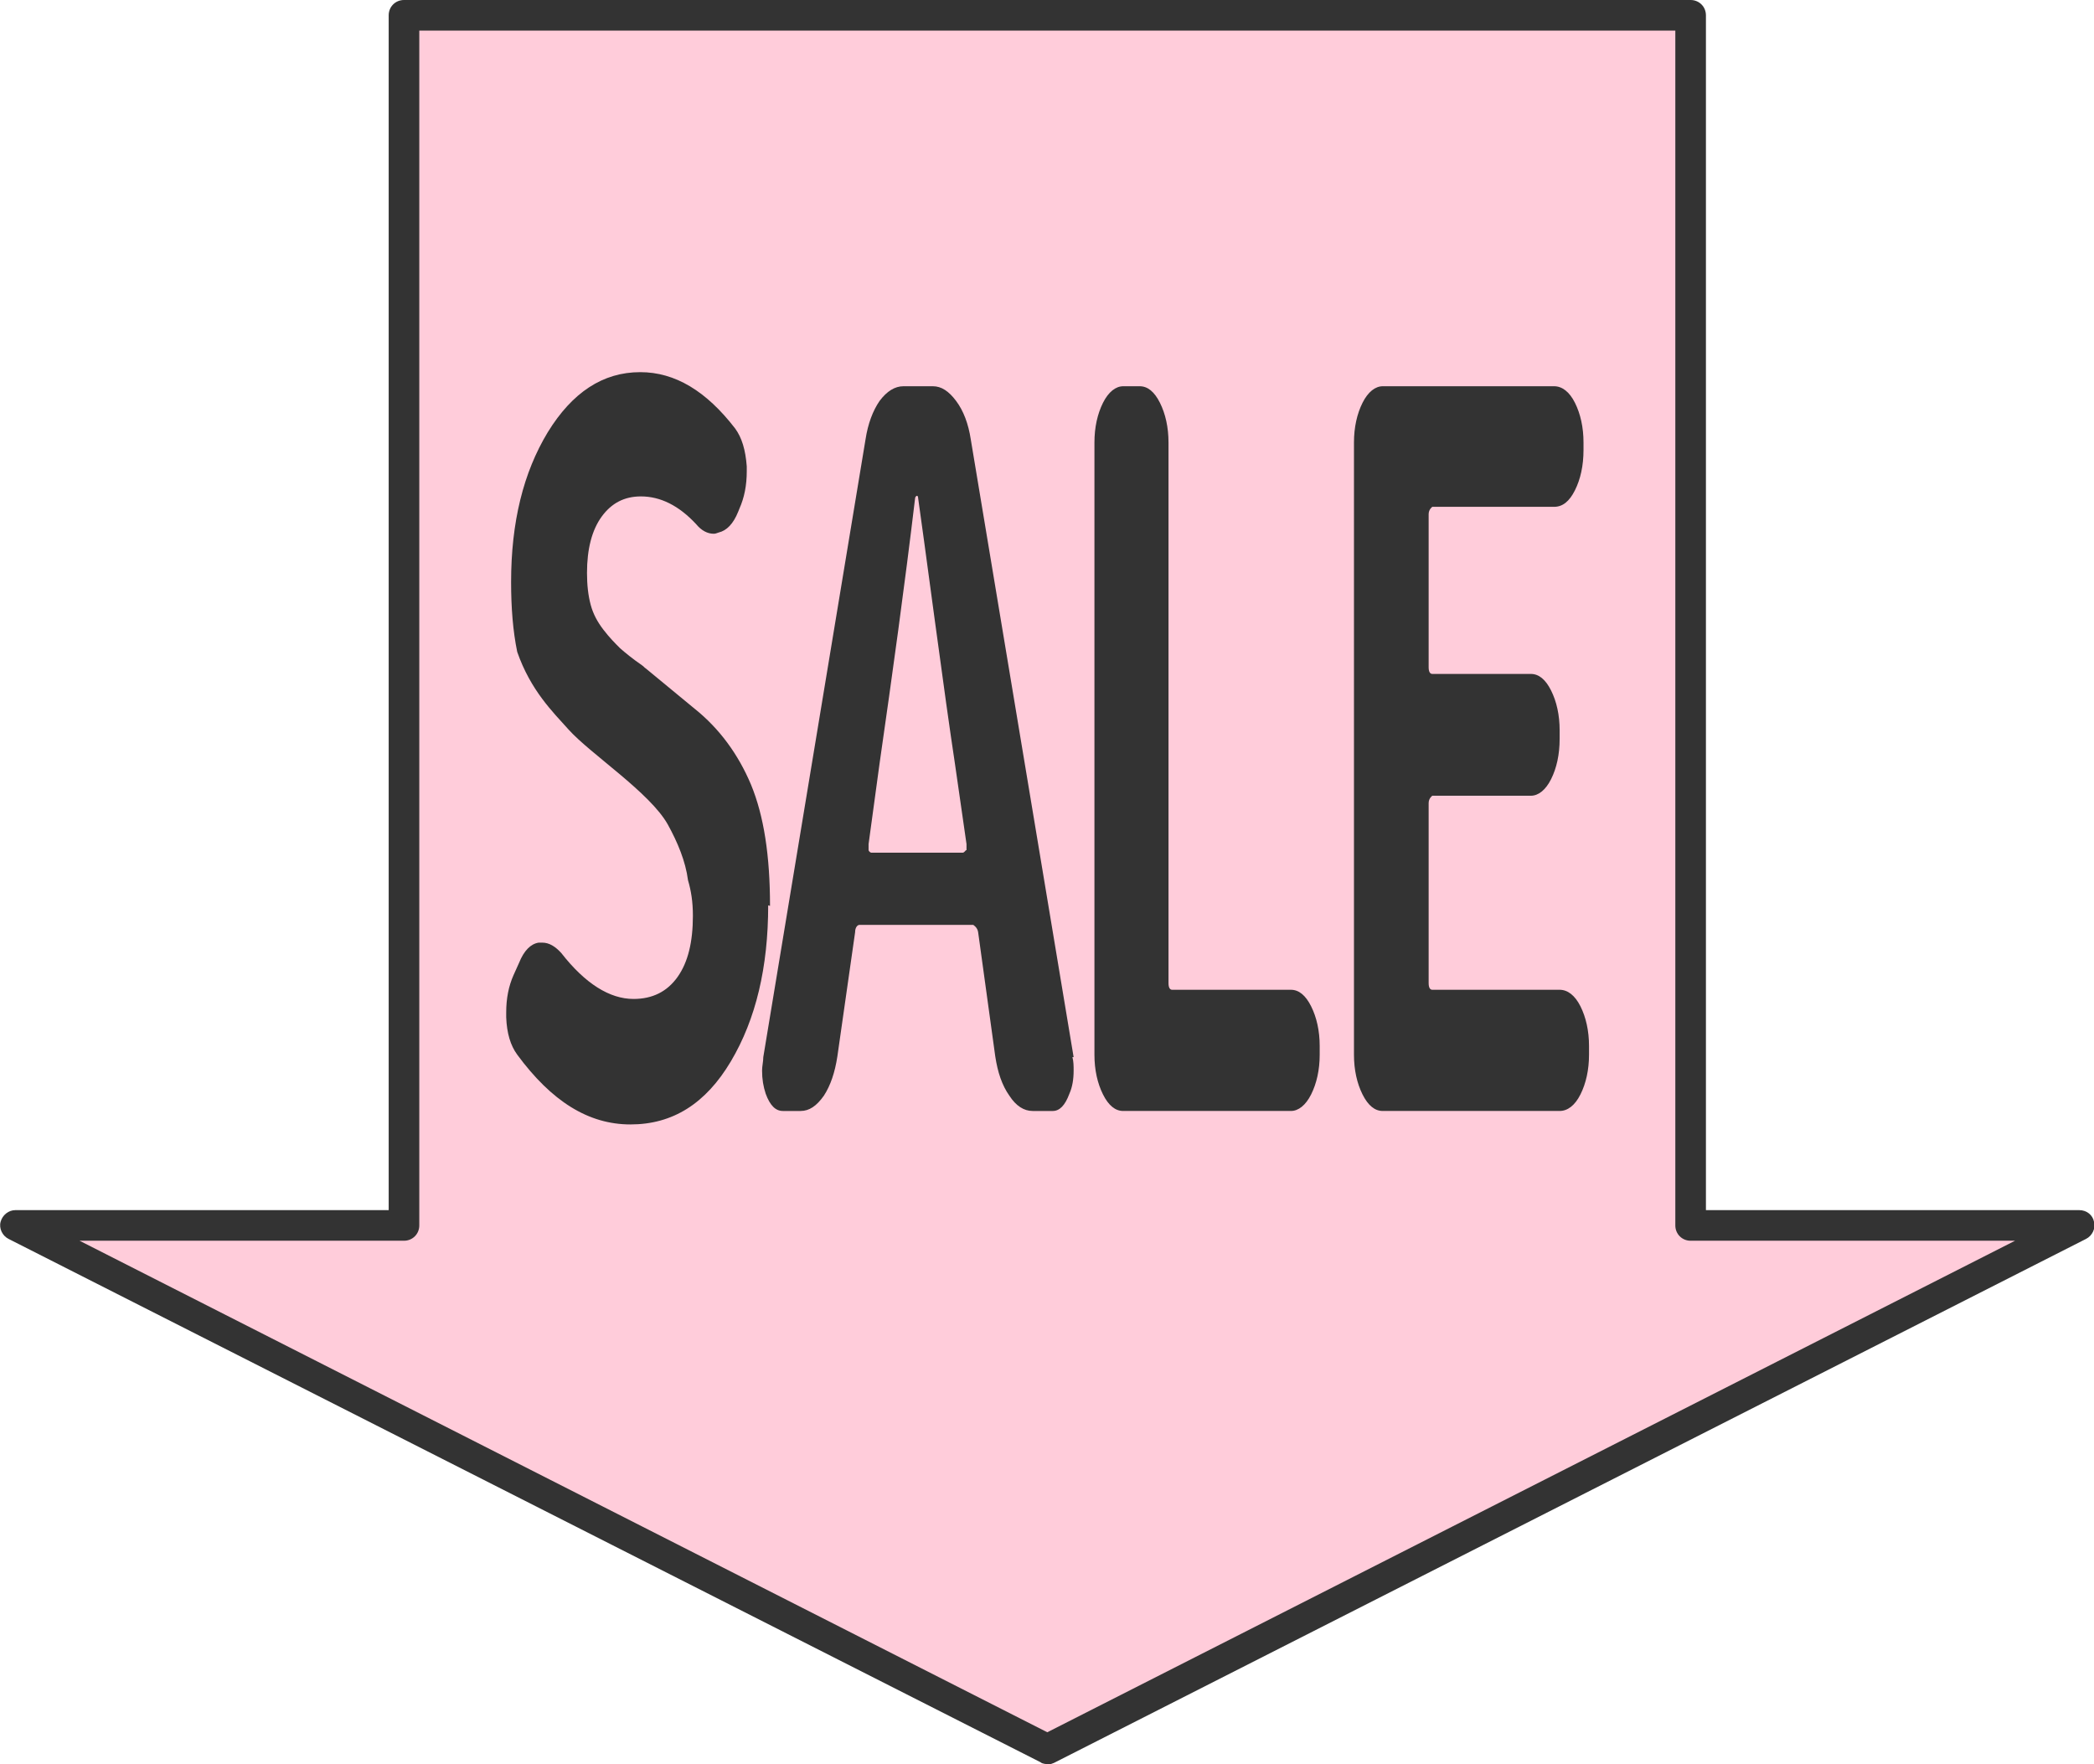
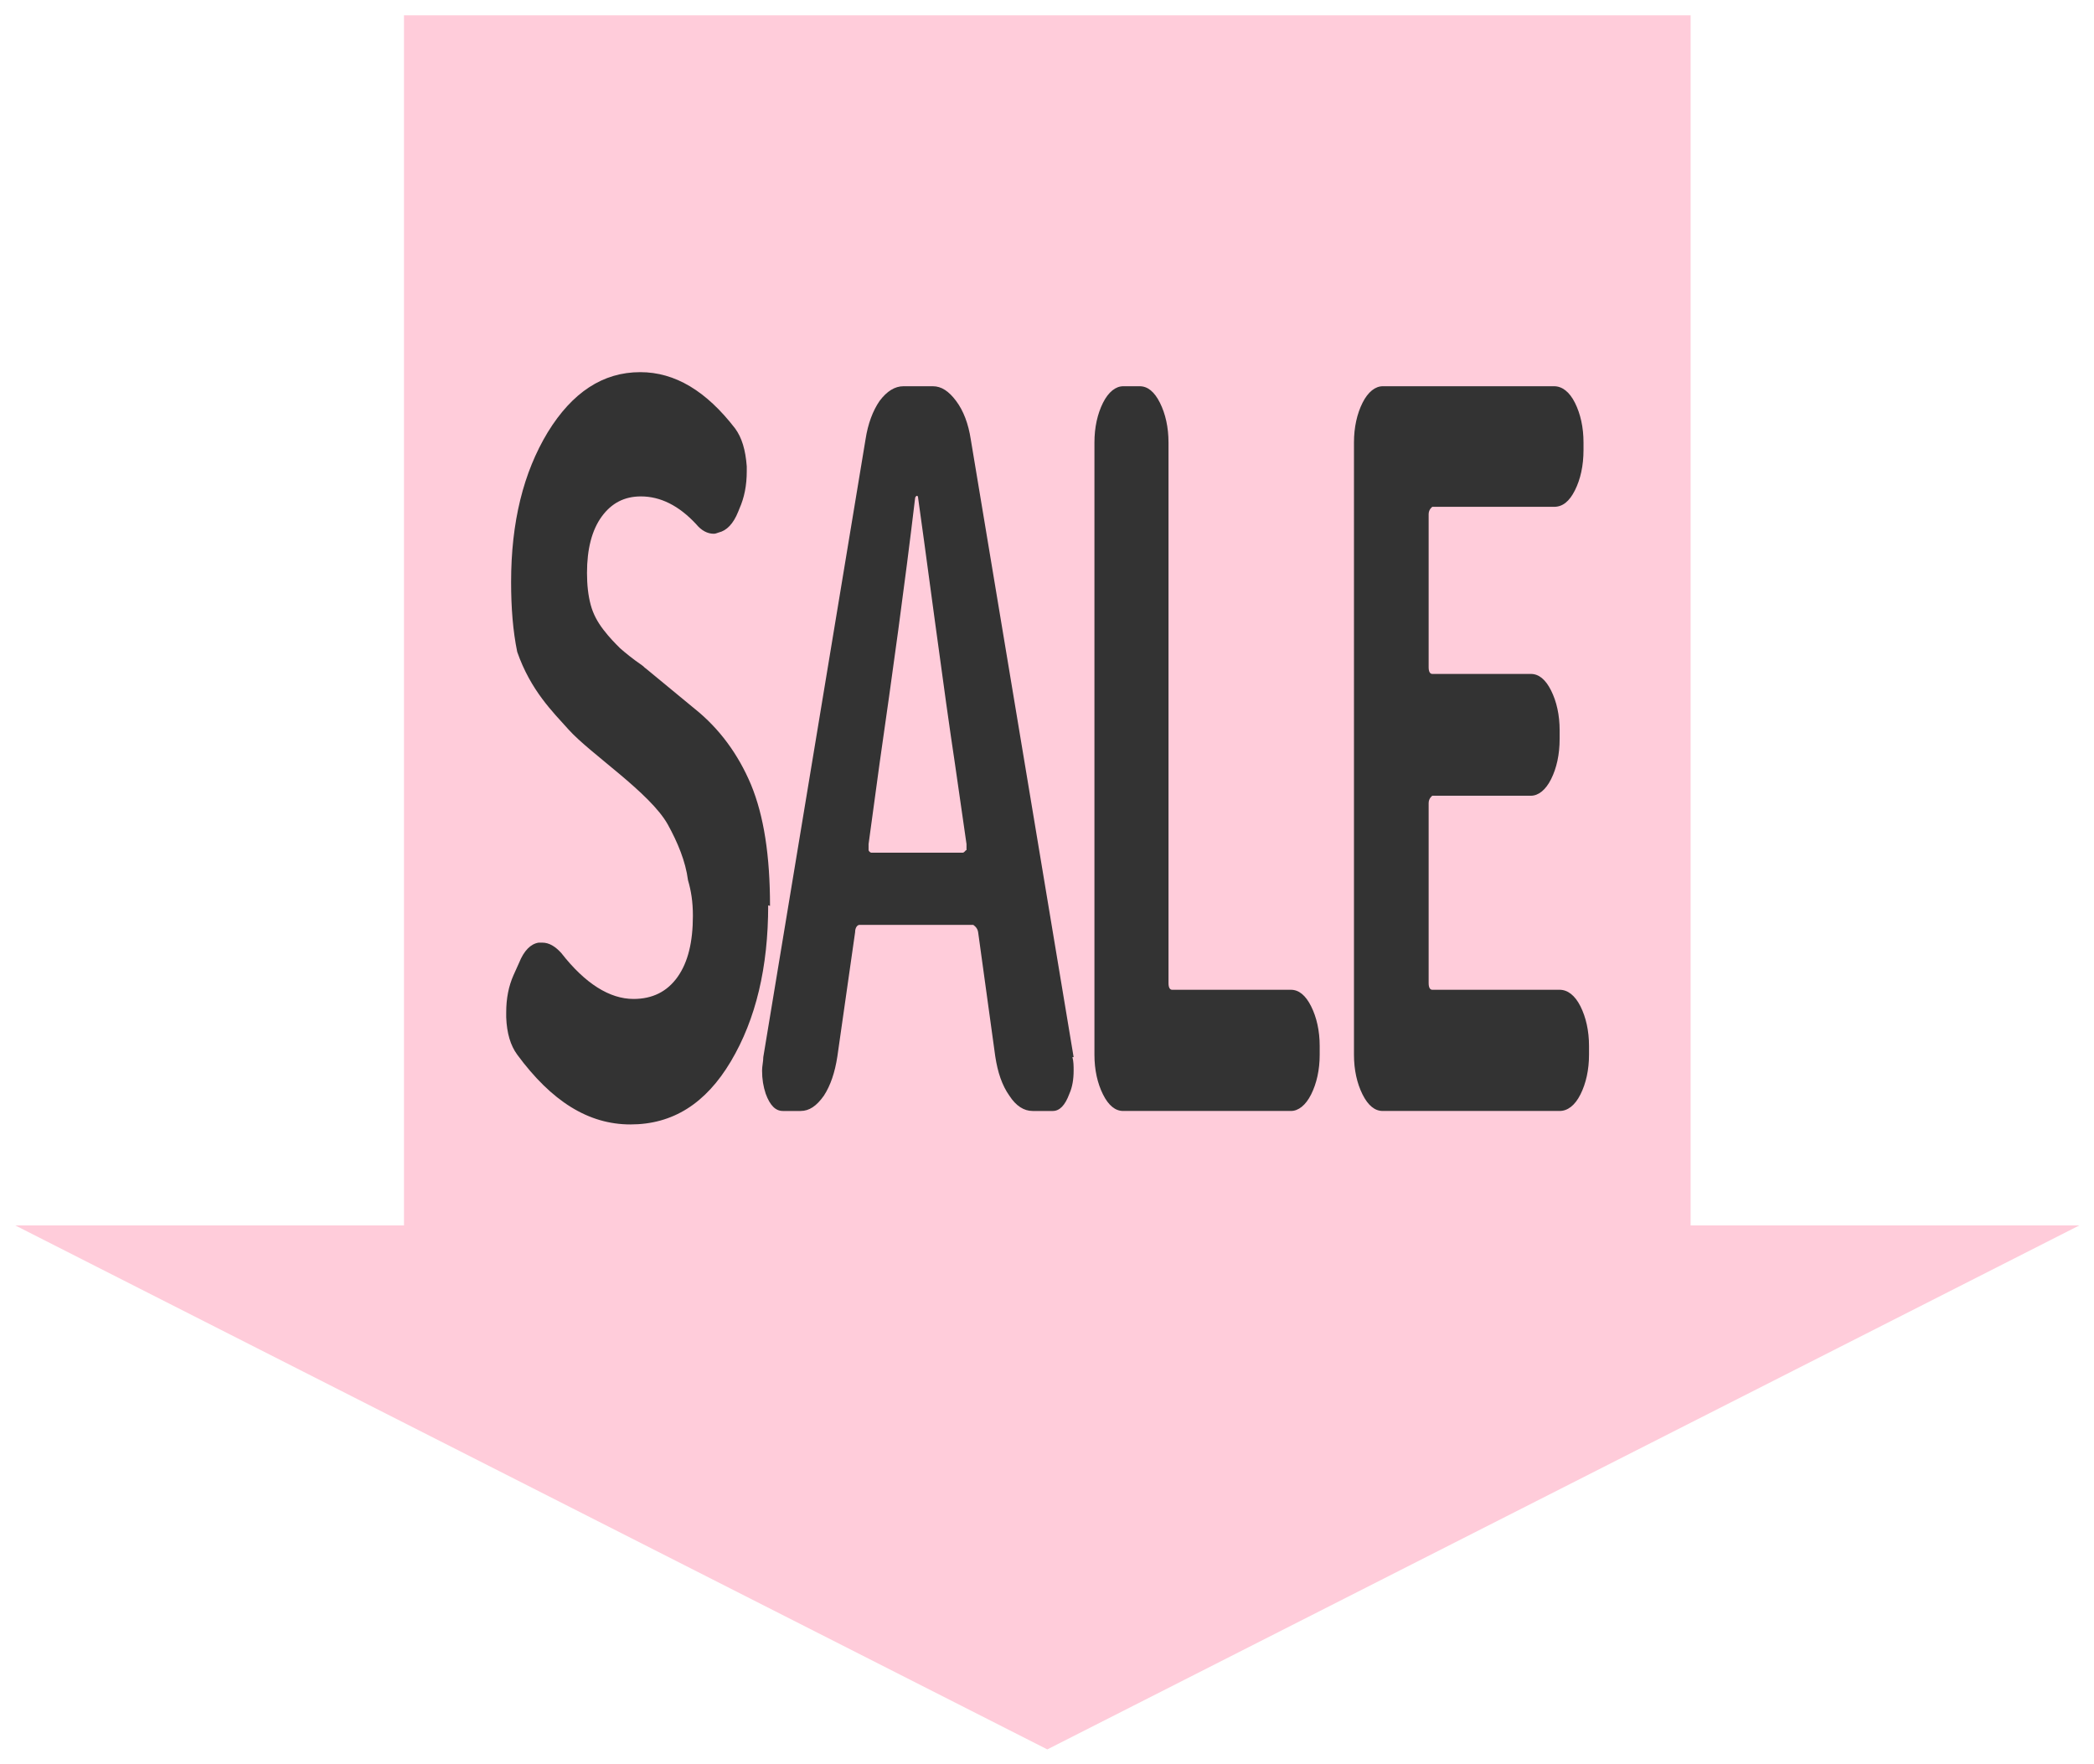
<svg xmlns="http://www.w3.org/2000/svg" id="_レイヤー_2" data-name="レイヤー 2" viewBox="0 0 34.21 28.82">
  <defs>
    <style>
      .cls-1 {
        fill: #333;
      }

      .cls-1, .cls-2 {
        stroke-width: 0px;
      }

      .cls-2 {
        fill: #ffccda;
      }
    </style>
  </defs>
  <g id="svg8">
    <g>
      <g>
        <path id="path1058" class="cls-2" d="M27.62,20.02V.25H6.6v19.77H.25l16.86,8.56,16.86-8.56h-6.35Z" />
-         <path class="cls-1" d="M17.11,28.82s-.08,0-.11-.03L.14,20.24c-.1-.05-.16-.17-.13-.28.03-.11.13-.19.24-.19h6.1V.25c0-.14.11-.25.25-.25h21.02c.14,0,.25.11.25.25v19.52h6.1c.12,0,.22.08.24.19.03.11-.03.23-.13.28l-16.86,8.56s-.07.03-.11.03ZM1.3,20.27l15.81,8.03,15.81-8.03h-5.3c-.14,0-.25-.11-.25-.25V.5H6.85v19.52c0,.14-.11.25-.25.25H1.3Z" />
      </g>
      <path class="cls-1" d="M17.54,17.27l-1.68-10.09c-.04-.26-.12-.47-.24-.63-.12-.16-.24-.24-.38-.24h-.48c-.14,0-.27.08-.39.24-.11.16-.19.37-.23.63l-1.67,10.09c0,.07-.02.15-.02.22,0,.14.02.26.06.38.07.19.16.28.28.28h.29c.14,0,.26-.08.38-.25.11-.17.18-.38.22-.64l.29-2.03c0-.08.04-.12.07-.12h1.86s.07.04.08.12l.28,2.03c.04.26.11.47.23.64.11.17.24.25.38.25h.33c.11,0,.2-.09.27-.28.05-.11.07-.24.07-.38,0-.07,0-.15-.02-.22ZM15.78,13.89s-.03.04-.05.04h-1.5s-.03-.01-.04-.04c0-.03,0-.06,0-.1l.18-1.32c.21-1.46.41-2.9.58-4.33,0-.02.02-.04.03-.04s.02.01.02.04c.04.28.13.94.27,1.98s.25,1.82.33,2.35l.19,1.32s0,.07,0,.1ZM18.35,18.15c-.13,0-.24-.09-.33-.27-.09-.18-.14-.4-.14-.65V7.23c0-.25.05-.47.14-.65.09-.18.21-.27.33-.27h.27c.13,0,.24.09.33.27.09.18.14.4.14.65v8.83c0,.07.02.11.06.11h1.94c.13,0,.24.09.33.27.09.18.14.4.14.65v.14c0,.25-.05.47-.14.65-.09.18-.21.27-.33.27h-2.75ZM22.59,18.15c-.13,0-.24-.09-.33-.27-.09-.18-.14-.4-.14-.65V7.23c0-.25.05-.47.14-.65.09-.18.21-.27.33-.27h2.8c.13,0,.25.09.34.27.09.18.14.4.14.65v.12c0,.26-.05.48-.14.66-.09.18-.2.27-.34.27h-1.99s-.06.04-.06.12v2.5c0,.07.02.11.06.11h1.61c.13,0,.24.09.33.27.09.18.14.4.14.65v.14c0,.26-.05.48-.14.66-.09.18-.21.27-.33.27h-1.61s-.06.04-.06.12v2.94c0,.07.02.11.06.11h2.08c.13,0,.25.09.34.27.09.18.14.4.14.65v.14c0,.25-.05.47-.14.65-.09.18-.21.27-.34.27h-2.89ZM12.55,14.79c0,1.01-.2,1.86-.61,2.55s-.95,1.03-1.64,1.03-1.29-.38-1.85-1.14c-.11-.15-.17-.35-.18-.61,0-.03,0-.06,0-.08,0-.23.04-.43.12-.61l.09-.2c.08-.2.19-.31.32-.33h.06c.11,0,.21.06.31.17.39.5.79.75,1.18.75.31,0,.55-.12.72-.36.17-.24.25-.57.25-1,0-.23-.03-.41-.08-.58-.04-.31-.17-.62-.33-.91-.29-.52-1.26-1.15-1.62-1.55-.26-.29-.62-.64-.84-1.27-.07-.34-.1-.72-.1-1.14,0-.98.2-1.79.6-2.45.4-.65.9-.98,1.51-.98.57,0,1.08.31,1.55.92.11.15.17.35.19.62v.08c0,.23-.04.43-.12.61l-.02.05c-.08.2-.19.31-.32.34-.03.01-.05.02-.08.02-.1,0-.2-.05-.29-.16-.28-.3-.58-.45-.9-.45-.27,0-.48.11-.64.33s-.24.53-.24.92c0,.2.02.37.06.52.04.15.11.28.21.41s.19.22.27.3c.08.07.2.17.36.28.03.02.04.04.06.05l.8.66c.4.32.71.74.92,1.24.21.51.31,1.16.31,1.98Z" />
    </g>
  </g>
</svg>